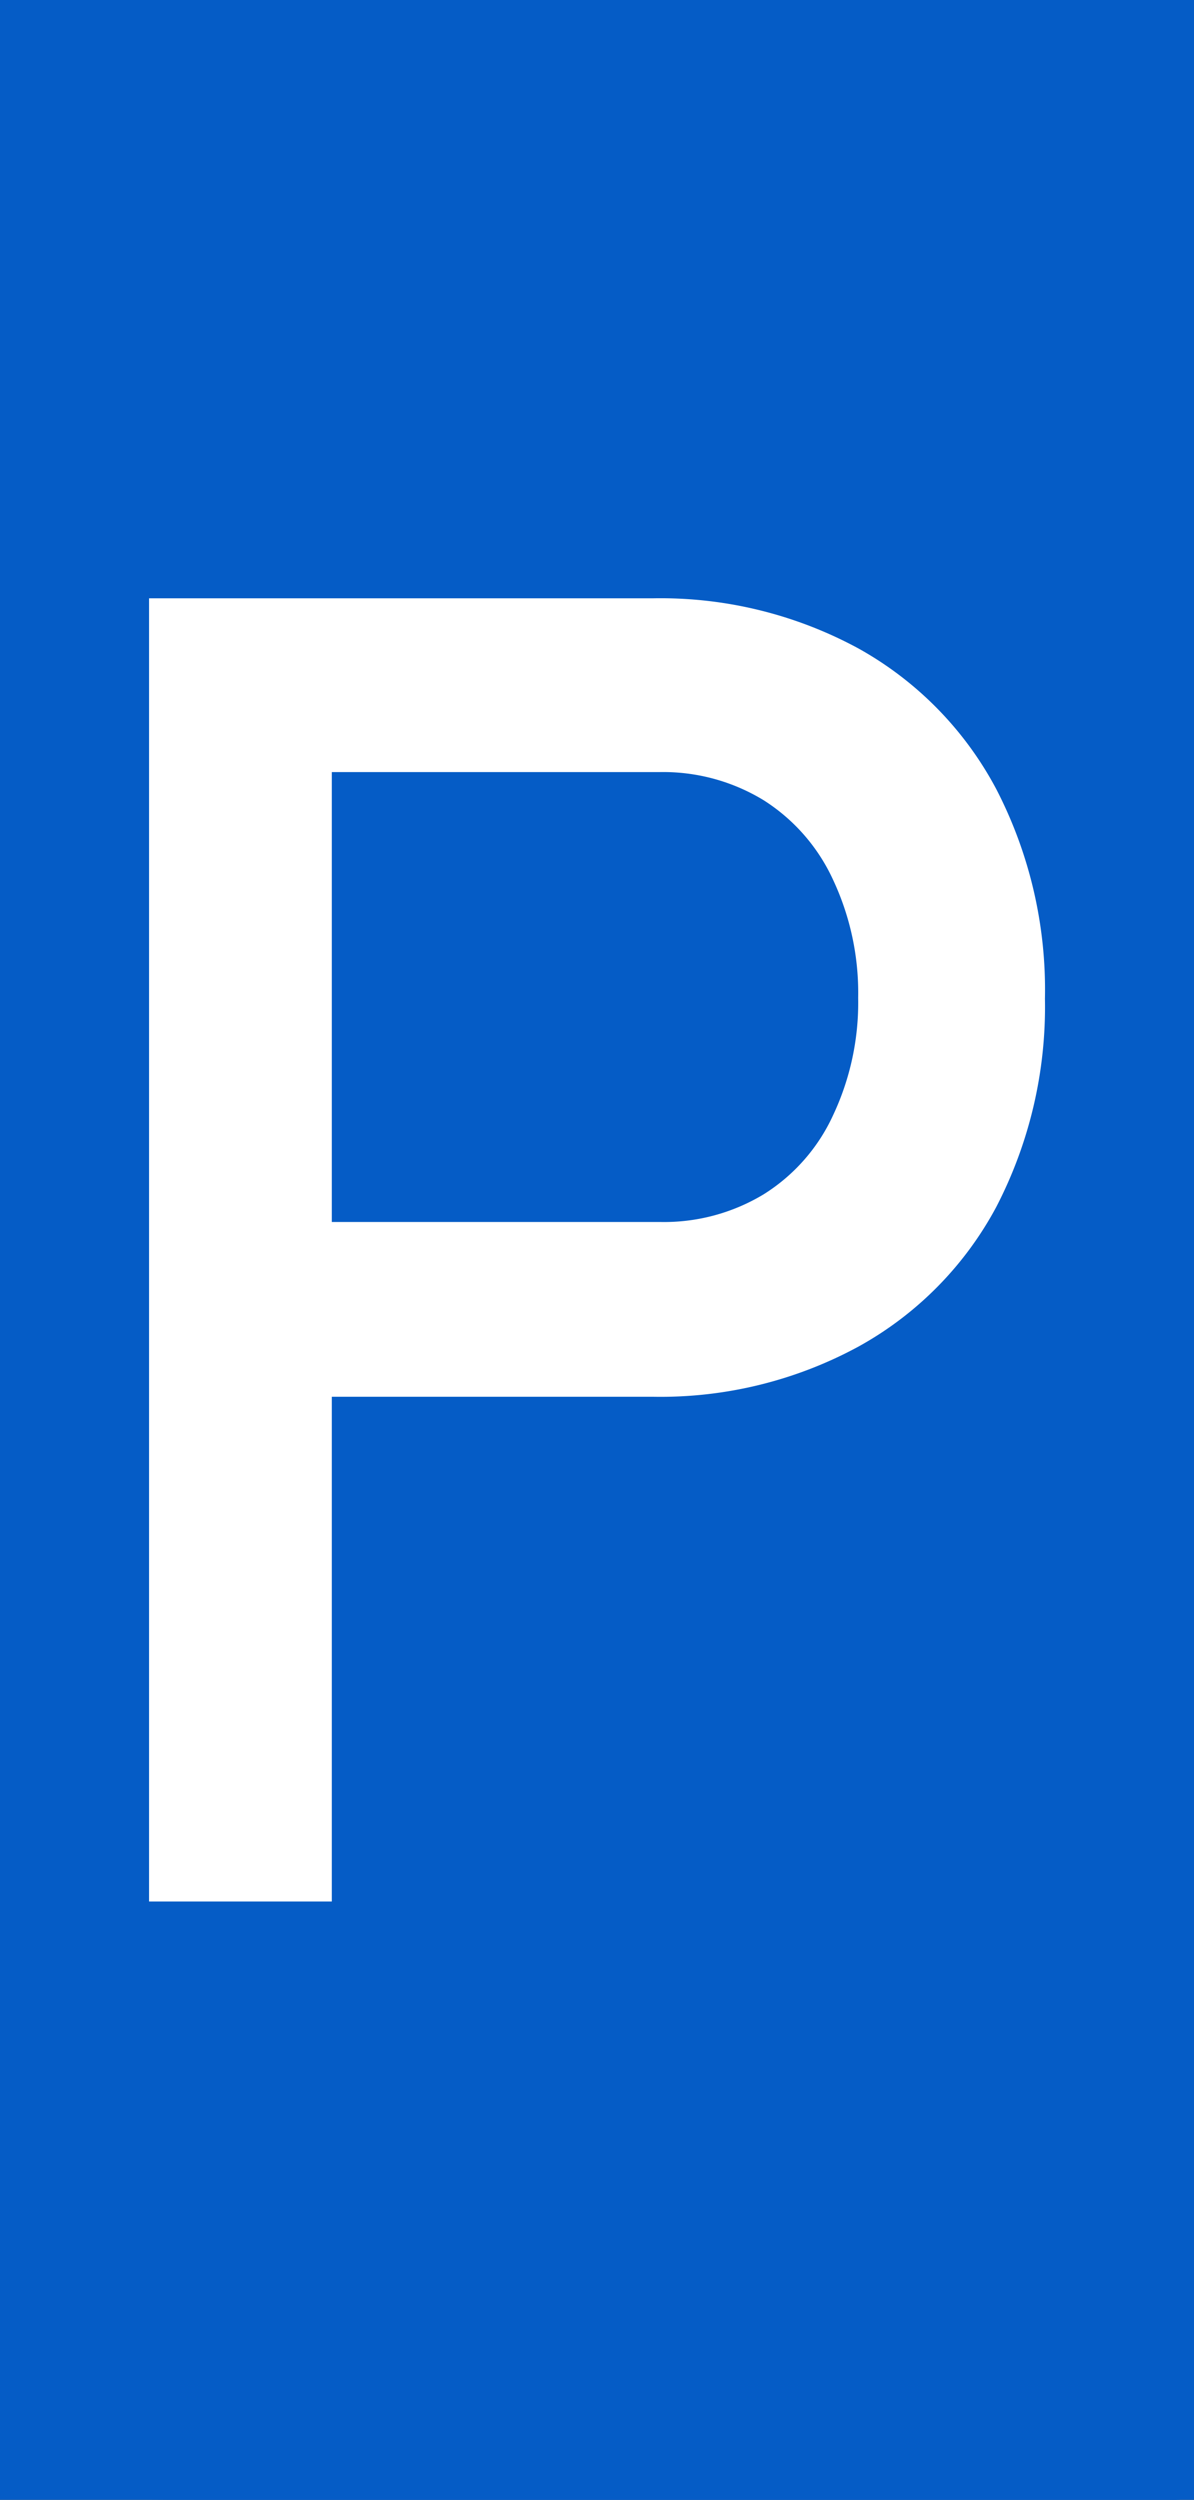
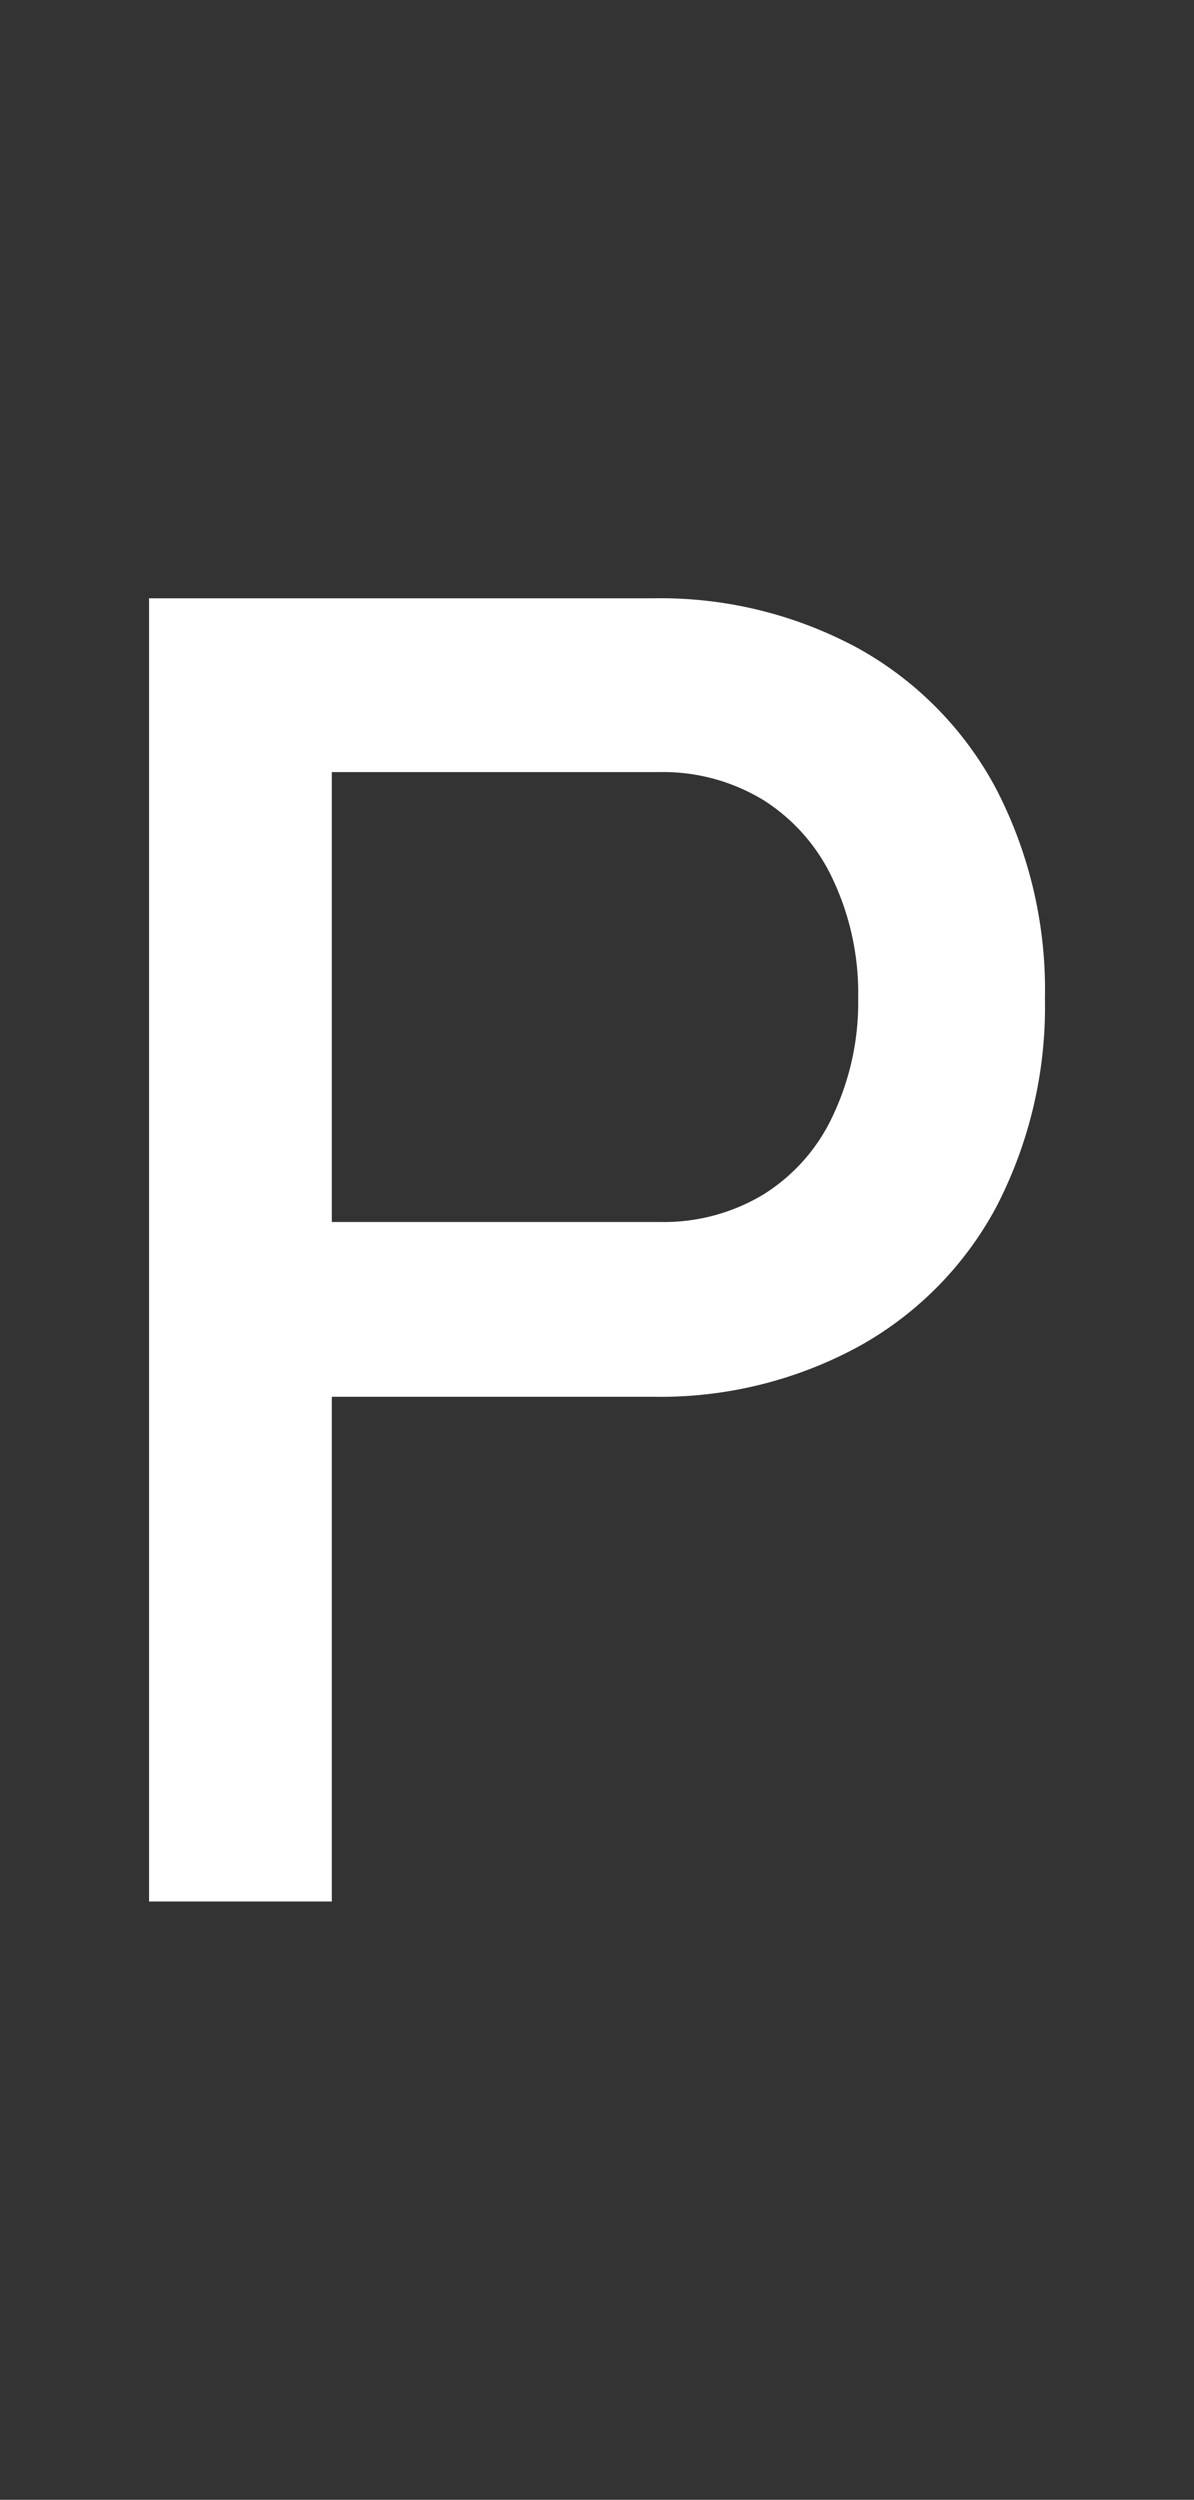
<svg xmlns="http://www.w3.org/2000/svg" viewBox="0 0 47.5 99.4">
  <rect x="0" y="0" width="47.5" height="99.4" fill="#333333" stroke="none" />
  <defs>
    <style>
      .a {
        fill: #055cc6;
      }

      .b {
        fill: #fff;
      }
    </style>
  </defs>
  <g>
-     <path class="a" d="M47.5.1c-.3,0-.7-.1-1-.1H8.4C0,0,0,0,0,7.6V91.8c0,7.6,0,7.6,8.3,7.6H46.5a3.4,3.4,0,0,0,1-.1Z" />
-     <rect class="a" width="47.5" height="99.4" />
-   </g>
+     </g>
  <path class="b" d="M5.93,23.79H13.2V75.61H5.93Zm3.74,24.8H26.24a7.67,7.67,0,0,0,4.14-1.1,7.3,7.3,0,0,0,2.76-3.14,10.51,10.51,0,0,0,1-4.67,10.59,10.59,0,0,0-1-4.7,7.41,7.41,0,0,0-2.76-3.16,7.68,7.68,0,0,0-4.14-1.12H9.67V23.79H26a16.51,16.51,0,0,1,8.16,2,13.8,13.8,0,0,1,5.47,5.58,17.35,17.35,0,0,1,1.94,8.34A17.28,17.28,0,0,1,39.63,48a13.76,13.76,0,0,1-5.47,5.54,16.5,16.5,0,0,1-8.16,2H9.67Z" />
</svg>